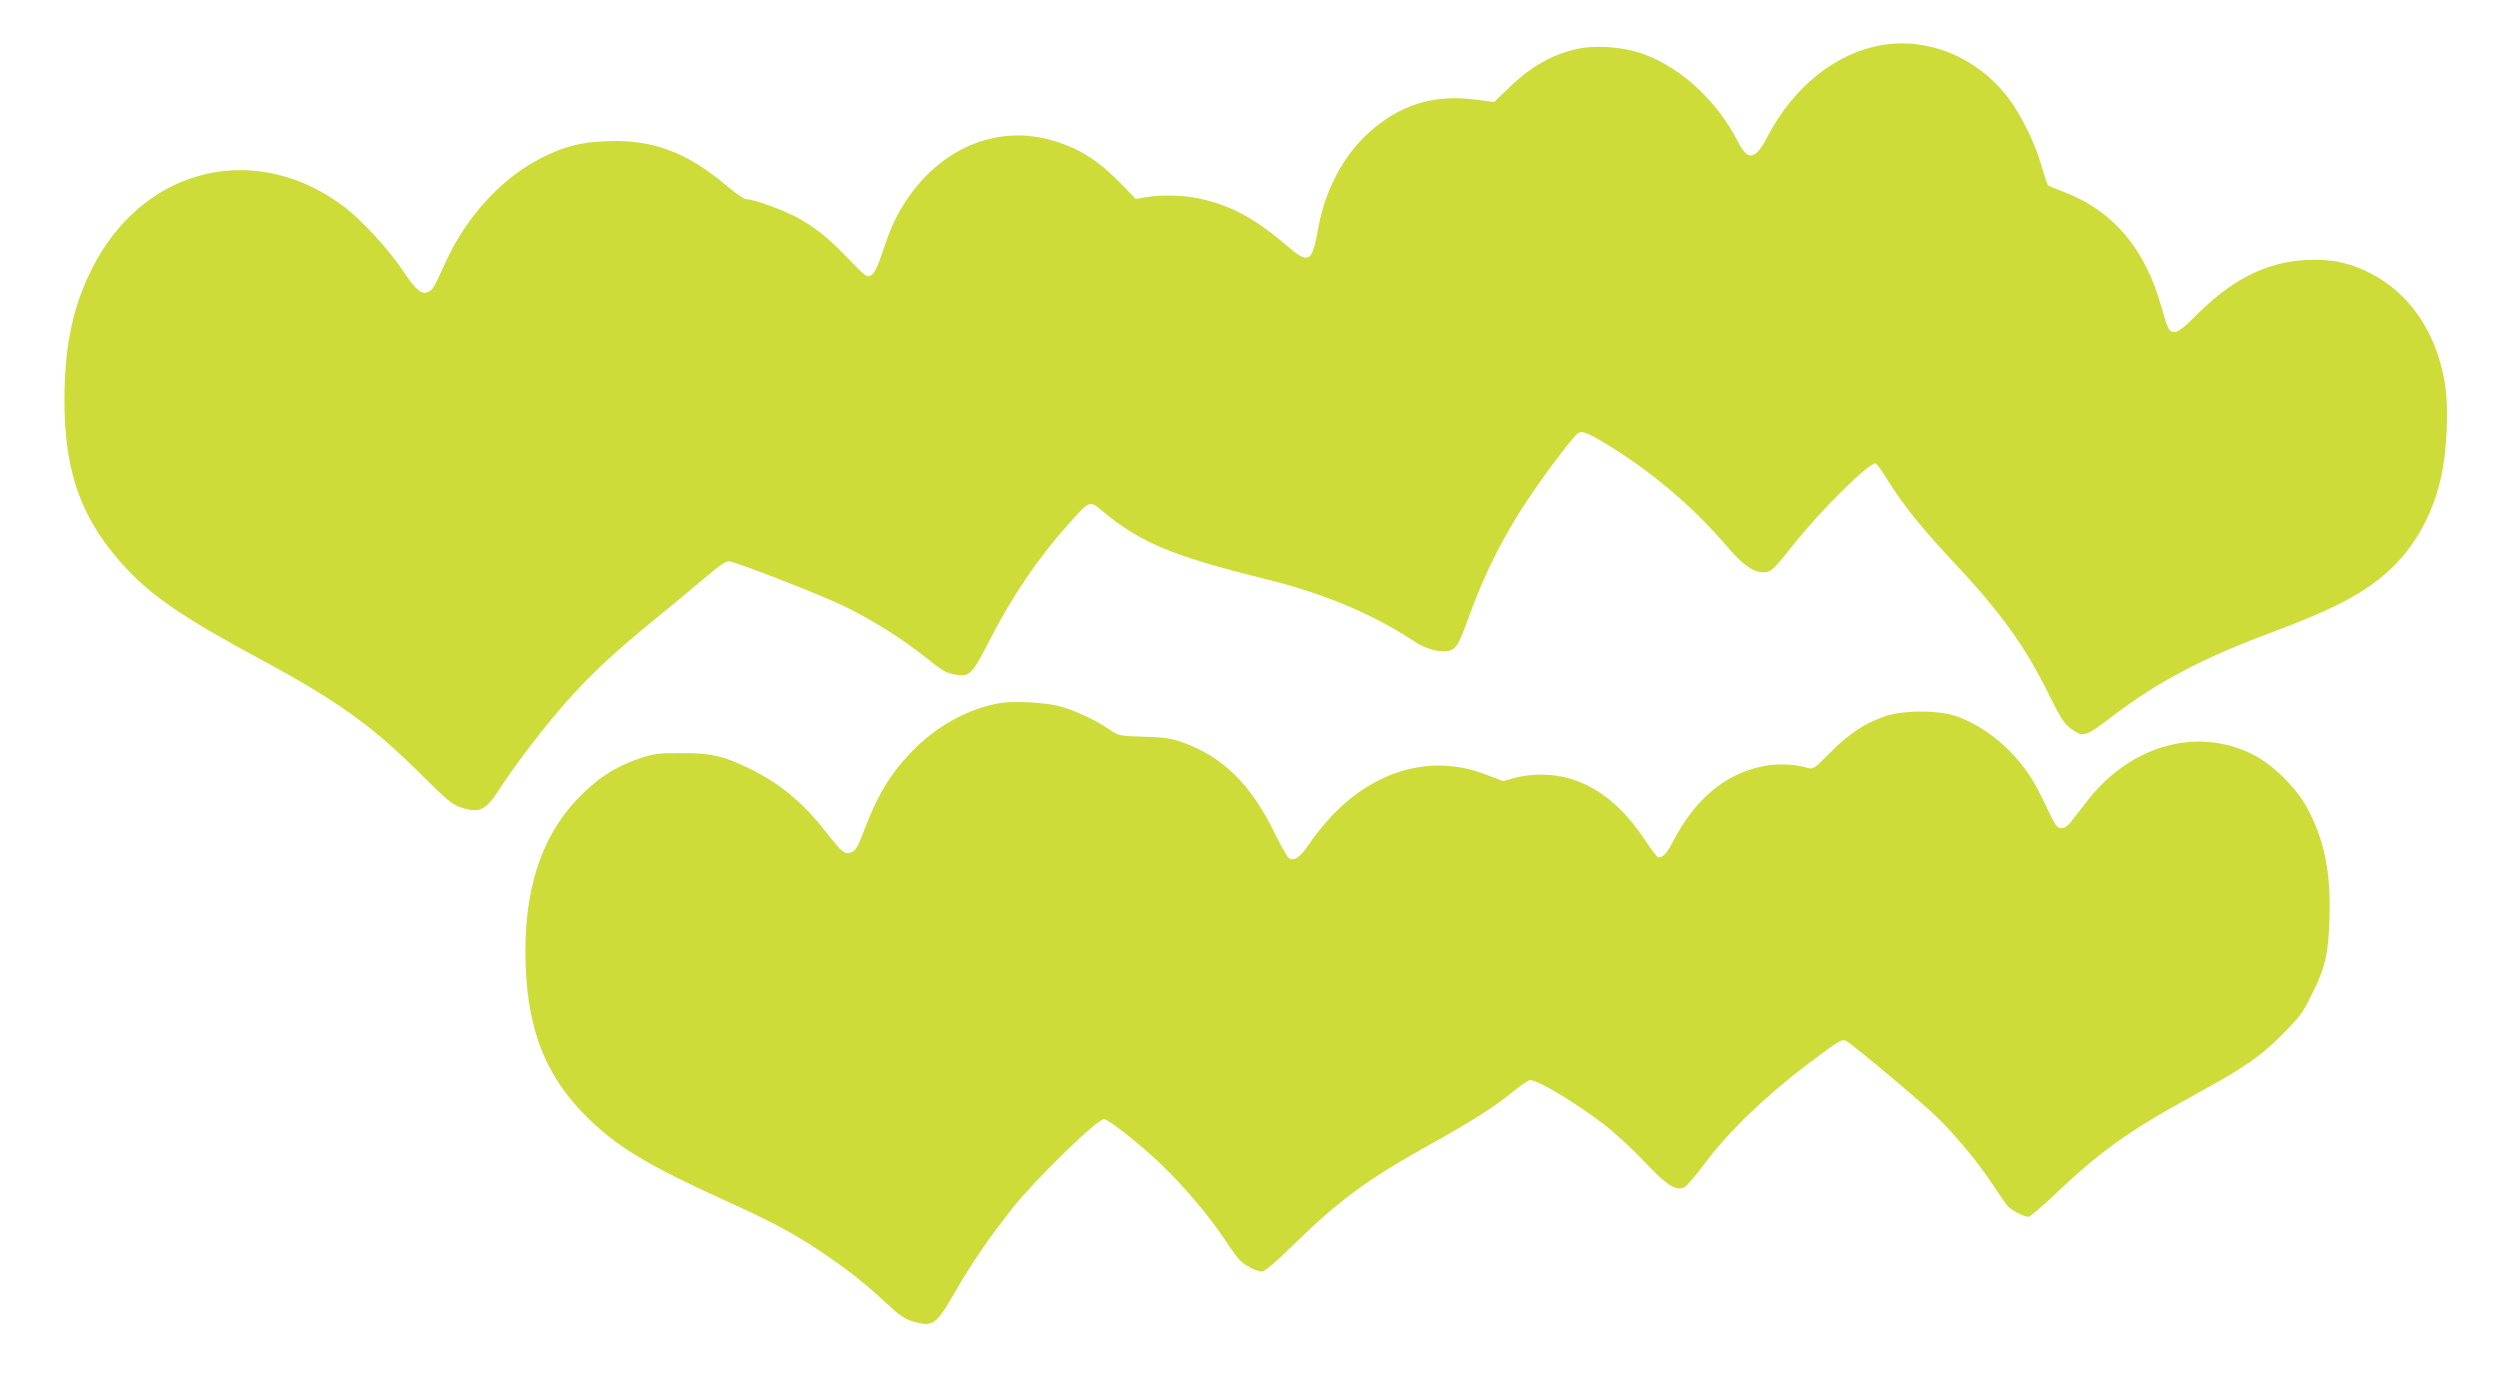
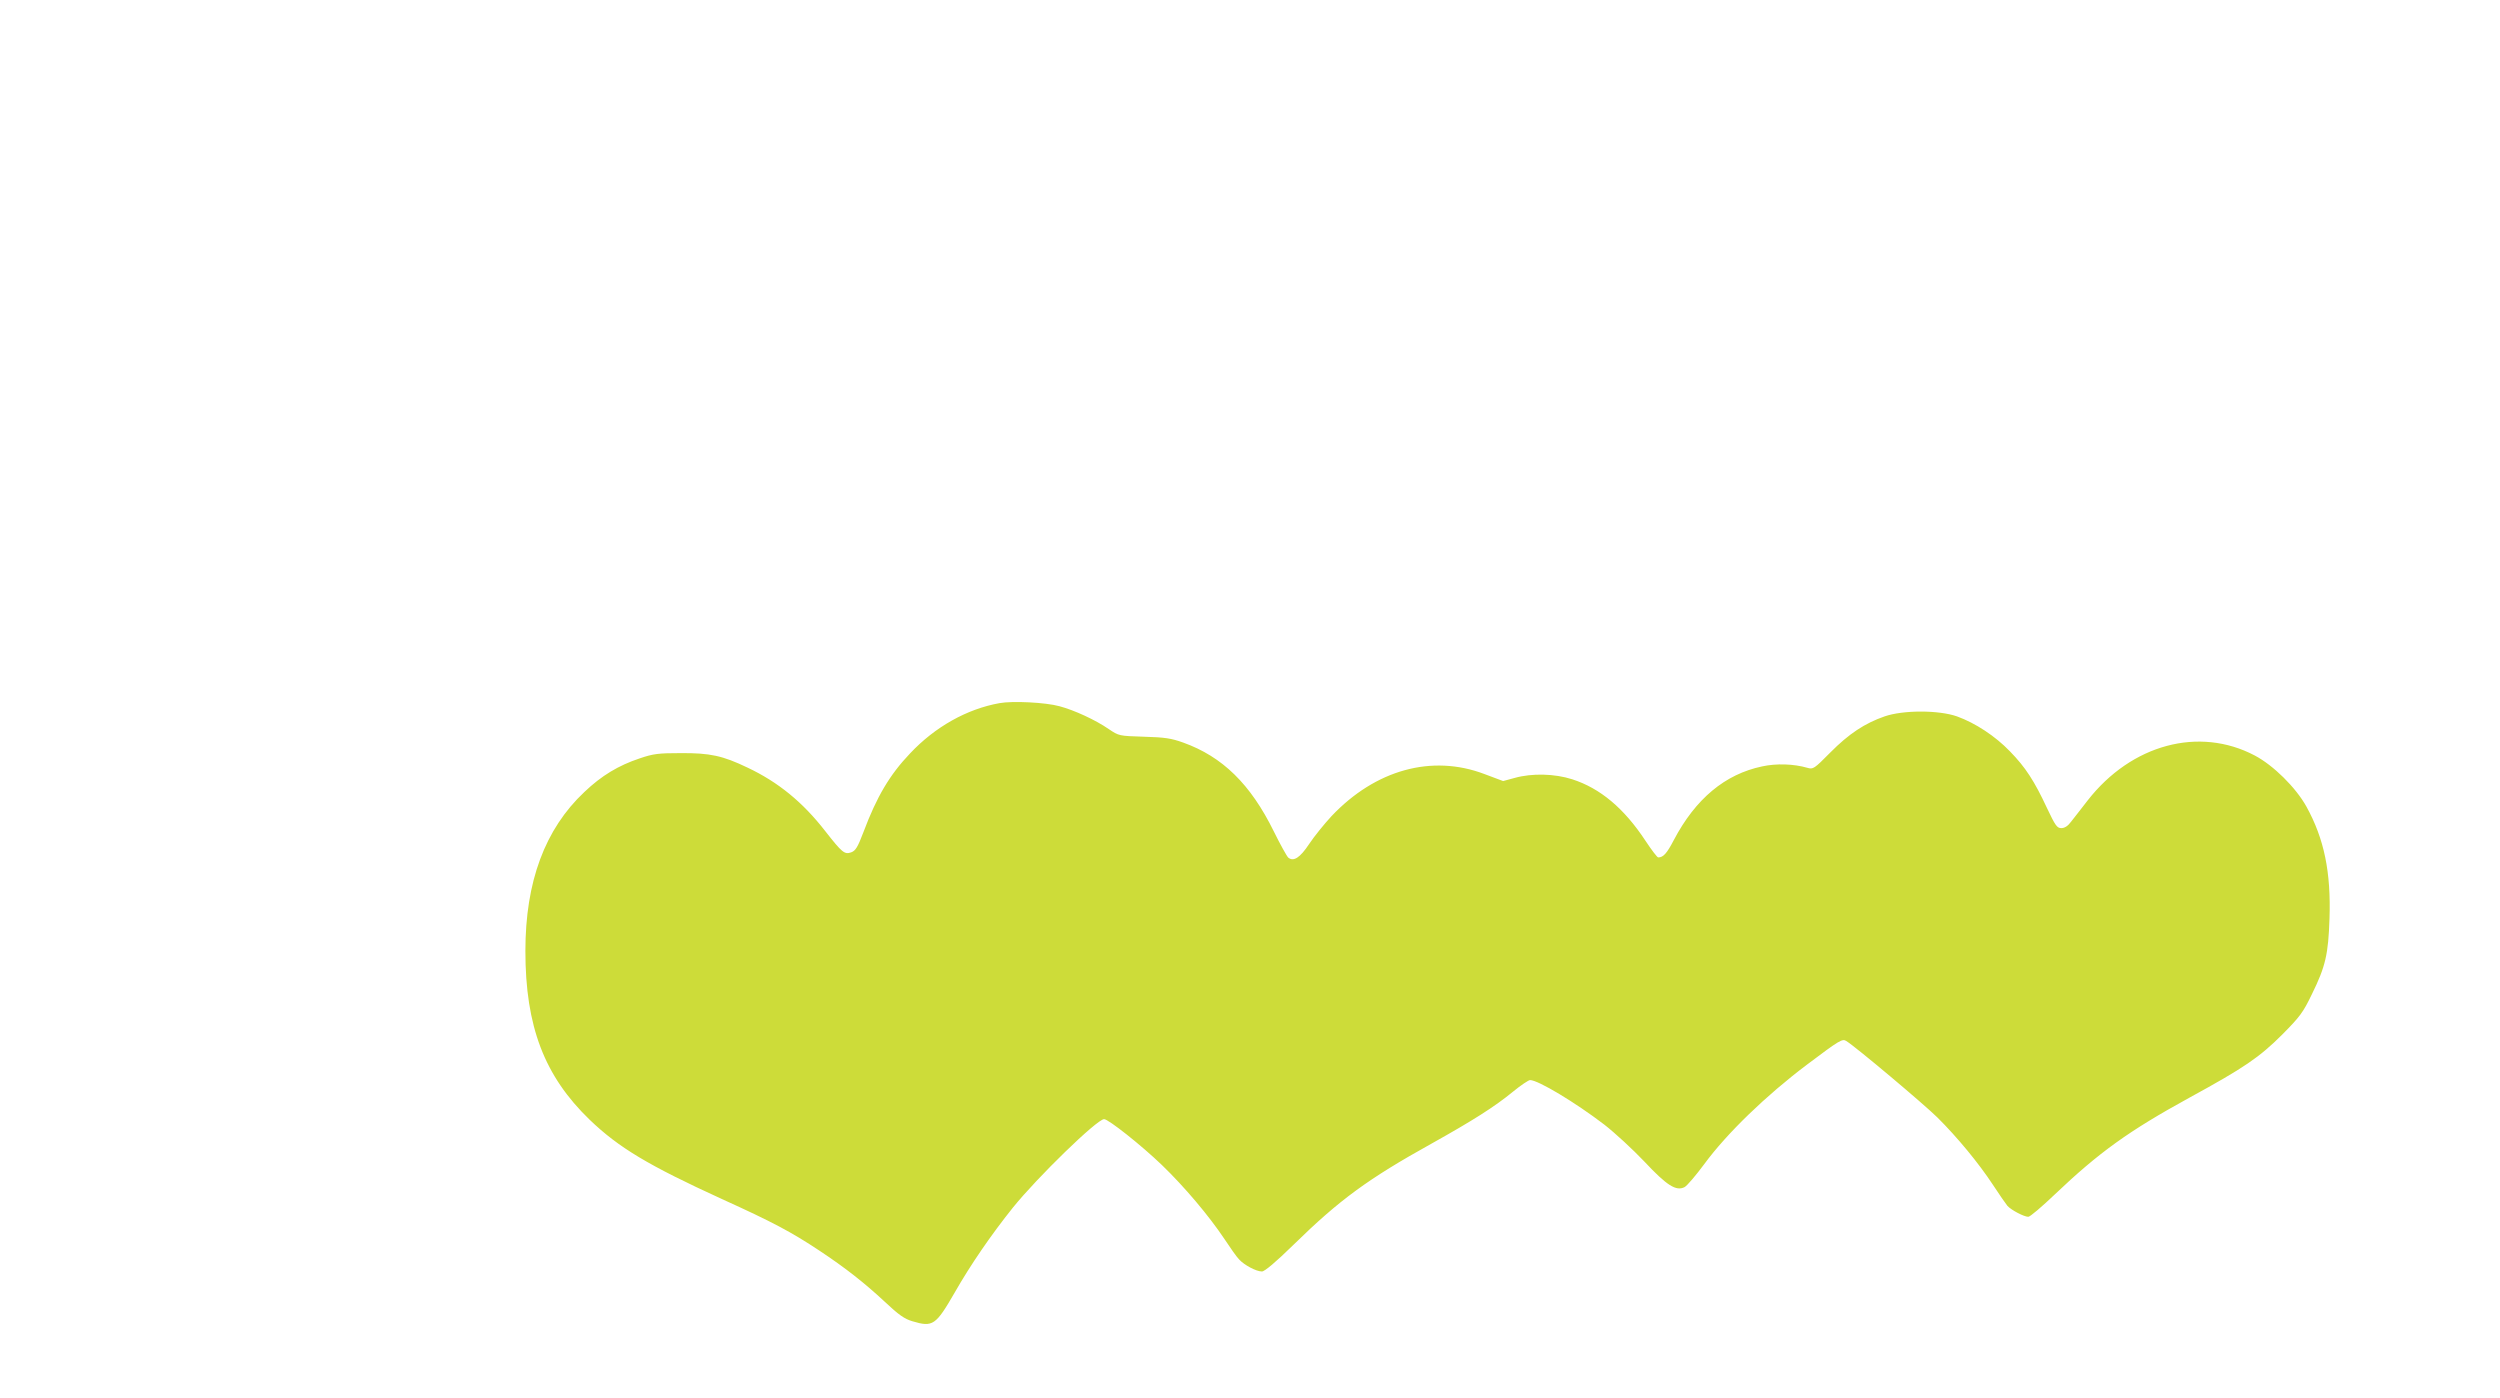
<svg xmlns="http://www.w3.org/2000/svg" version="1.0" width="1280pt" height="716pt" viewBox="0 0 1280 716" preserveAspectRatio="xMidYMid meet">
  <g transform="translate(0,716) scale(0.1,-0.1)" fill="#cddc39" stroke="none">
-     <path d="M9635 6929 c-236 -40 -453 -214 -586 -470 -62 -119 -100 -125 -151 -24 -106 206 -286 375 -480 447 -106 39 -256 50 -358 24 -118 -29 -221 -88 -320 -182 l-90 -86 -104 13 c-210 25 -381 -28 -537 -170 -130 -116 -224 -294 -259 -486 -33 -183 -47 -191 -166 -89 -166 141 -286 204 -450 239 -77 16 -193 18 -269 5 l-50 -9 -66 69 c-124 127 -216 187 -351 228 -277 86 -565 -26 -747 -288 -56 -81 -90 -152 -130 -274 -26 -78 -43 -113 -59 -124 -23 -15 -26 -12 -115 80 -109 112 -158 152 -252 207 -67 40 -234 101 -274 101 -11 0 -57 32 -103 71 -201 170 -379 236 -612 226 -135 -5 -214 -26 -331 -84 -206 -104 -387 -300 -496 -541 -57 -125 -61 -132 -82 -144 -37 -20 -62 0 -132 103 -75 112 -208 257 -296 325 -442 340 -1007 219 -1278 -274 -112 -204 -161 -417 -161 -709 -1 -378 91 -625 324 -871 136 -143 296 -251 686 -461 391 -211 570 -340 822 -592 124 -124 155 -149 197 -163 97 -31 127 -17 201 98 86 132 241 333 347 451 127 141 241 247 427 399 82 66 201 165 265 219 98 83 119 97 141 92 74 -19 473 -175 585 -230 141 -69 296 -166 416 -262 90 -72 102 -79 157 -88 65 -11 82 7 162 164 116 229 253 432 411 608 112 125 106 123 180 61 187 -155 357 -226 814 -339 314 -77 562 -181 781 -326 59 -39 139 -58 179 -43 33 13 48 39 93 165 83 232 187 436 323 635 97 142 218 300 240 313 23 14 60 -3 197 -90 214 -137 406 -305 569 -496 77 -90 130 -127 181 -127 39 0 54 14 153 140 138 175 393 427 423 417 6 -2 37 -46 69 -98 73 -116 169 -236 322 -399 249 -265 373 -437 496 -687 58 -118 77 -147 111 -173 66 -47 72 -45 219 67 230 174 455 293 804 423 329 123 479 202 608 320 127 116 220 281 263 467 34 147 43 369 20 501 -44 251 -178 449 -376 551 -96 50 -180 71 -290 71 -220 0 -407 -87 -598 -277 -66 -67 -99 -93 -117 -93 -30 0 -35 10 -69 130 -82 294 -246 489 -491 584 -47 18 -87 35 -90 38 -3 3 -17 45 -31 94 -36 127 -111 276 -181 365 -159 199 -403 298 -638 258z" />
    <path d="M5118 3560 c-168 -30 -331 -122 -458 -257 -105 -110 -171 -222 -239 -403 -30 -79 -41 -96 -63 -104 -34 -12 -46 -2 -133 109 -115 148 -241 251 -398 325 -127 61 -192 75 -342 74 -113 0 -140 -3 -210 -27 -108 -36 -195 -88 -283 -172 -202 -190 -302 -459 -302 -814 0 -386 97 -640 329 -864 149 -143 299 -233 677 -406 258 -117 356 -169 499 -264 133 -88 233 -167 335 -262 71 -67 101 -88 142 -100 104 -31 119 -21 216 147 81 142 186 295 298 435 125 155 431 453 467 453 22 0 191 -134 296 -235 116 -112 241 -260 321 -380 29 -44 62 -91 74 -103 26 -29 88 -62 117 -62 14 0 70 47 163 138 234 229 380 336 706 517 211 118 322 188 417 266 39 32 79 59 87 59 41 0 231 -114 380 -228 54 -42 146 -127 205 -189 116 -124 163 -153 206 -131 13 7 58 60 101 118 116 158 317 352 527 510 166 125 180 133 200 120 49 -30 397 -323 466 -391 102 -101 213 -236 284 -344 32 -49 66 -98 75 -109 20 -22 85 -56 107 -56 9 0 70 52 136 115 225 214 377 324 689 495 280 153 358 206 476 324 89 90 106 112 151 206 70 142 84 205 90 387 8 237 -27 408 -118 573 -55 99 -170 212 -265 262 -285 150 -631 57 -855 -230 -33 -42 -71 -92 -85 -109 -16 -22 -33 -33 -50 -33 -22 0 -31 13 -74 104 -64 137 -109 207 -189 289 -75 78 -177 145 -271 179 -94 33 -276 33 -371 0 -101 -35 -183 -89 -278 -185 -83 -84 -88 -87 -118 -78 -69 20 -158 23 -231 7 -190 -40 -341 -166 -452 -377 -36 -69 -54 -89 -80 -89 -5 0 -34 38 -65 85 -110 167 -232 269 -375 315 -90 29 -206 32 -295 7 l-59 -16 -96 36 c-269 102 -558 22 -783 -216 -37 -40 -88 -103 -114 -142 -47 -71 -80 -92 -107 -70 -7 6 -41 67 -74 134 -119 242 -263 383 -464 455 -61 22 -95 27 -201 30 -127 4 -128 4 -180 39 -68 47 -177 97 -252 117 -72 20 -241 28 -307 16z" />
  </g>
</svg>